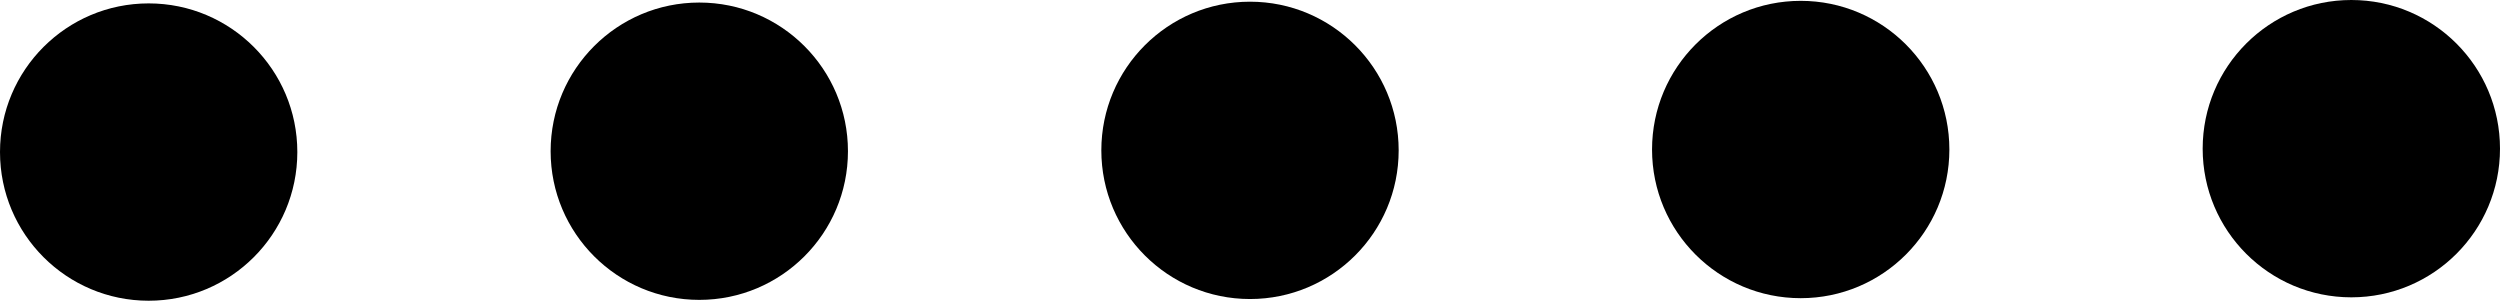
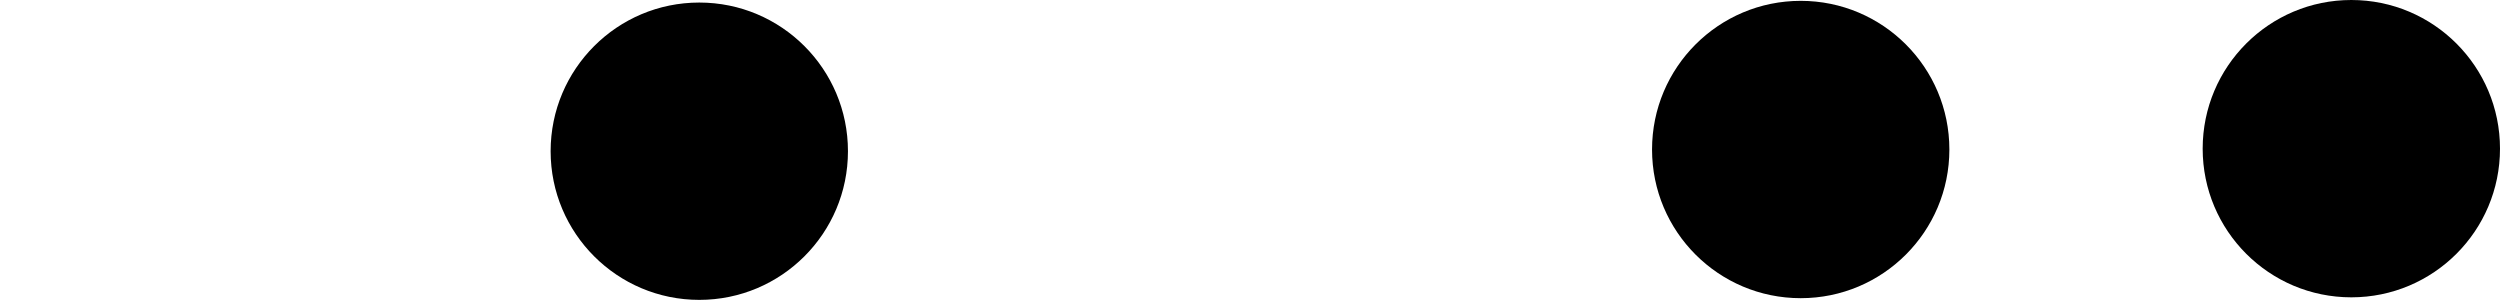
<svg xmlns="http://www.w3.org/2000/svg" version="1.1" id="レイヤー_1" x="0px" y="0px" viewBox="0 0 294.62 35.44" style="enable-background:new 0 0 294.62 35.44;" xml:space="preserve">
  <style type="text/css">
	.st0{fill:#FFFFFF;}
	.st1{fill:none;}
	.st2{fill:#040000;}
</style>
  <g>
    <g>
      <g>
        <circle cx="277.1" cy="17.52" r="17.52" />
      </g>
    </g>
    <g>
      <g>
        <circle cx="212.21" cy="17.62" r="17.52" />
      </g>
    </g>
    <g>
      <g>
-         <circle cx="147.31" cy="17.72" r="17.52" />
-       </g>
+         </g>
    </g>
    <g>
      <g>
        <circle cx="82.41" cy="17.82" r="17.52" />
      </g>
    </g>
    <g>
      <g>
-         <circle cx="17.52" cy="17.92" r="17.52" />
-       </g>
+         </g>
    </g>
  </g>
</svg>